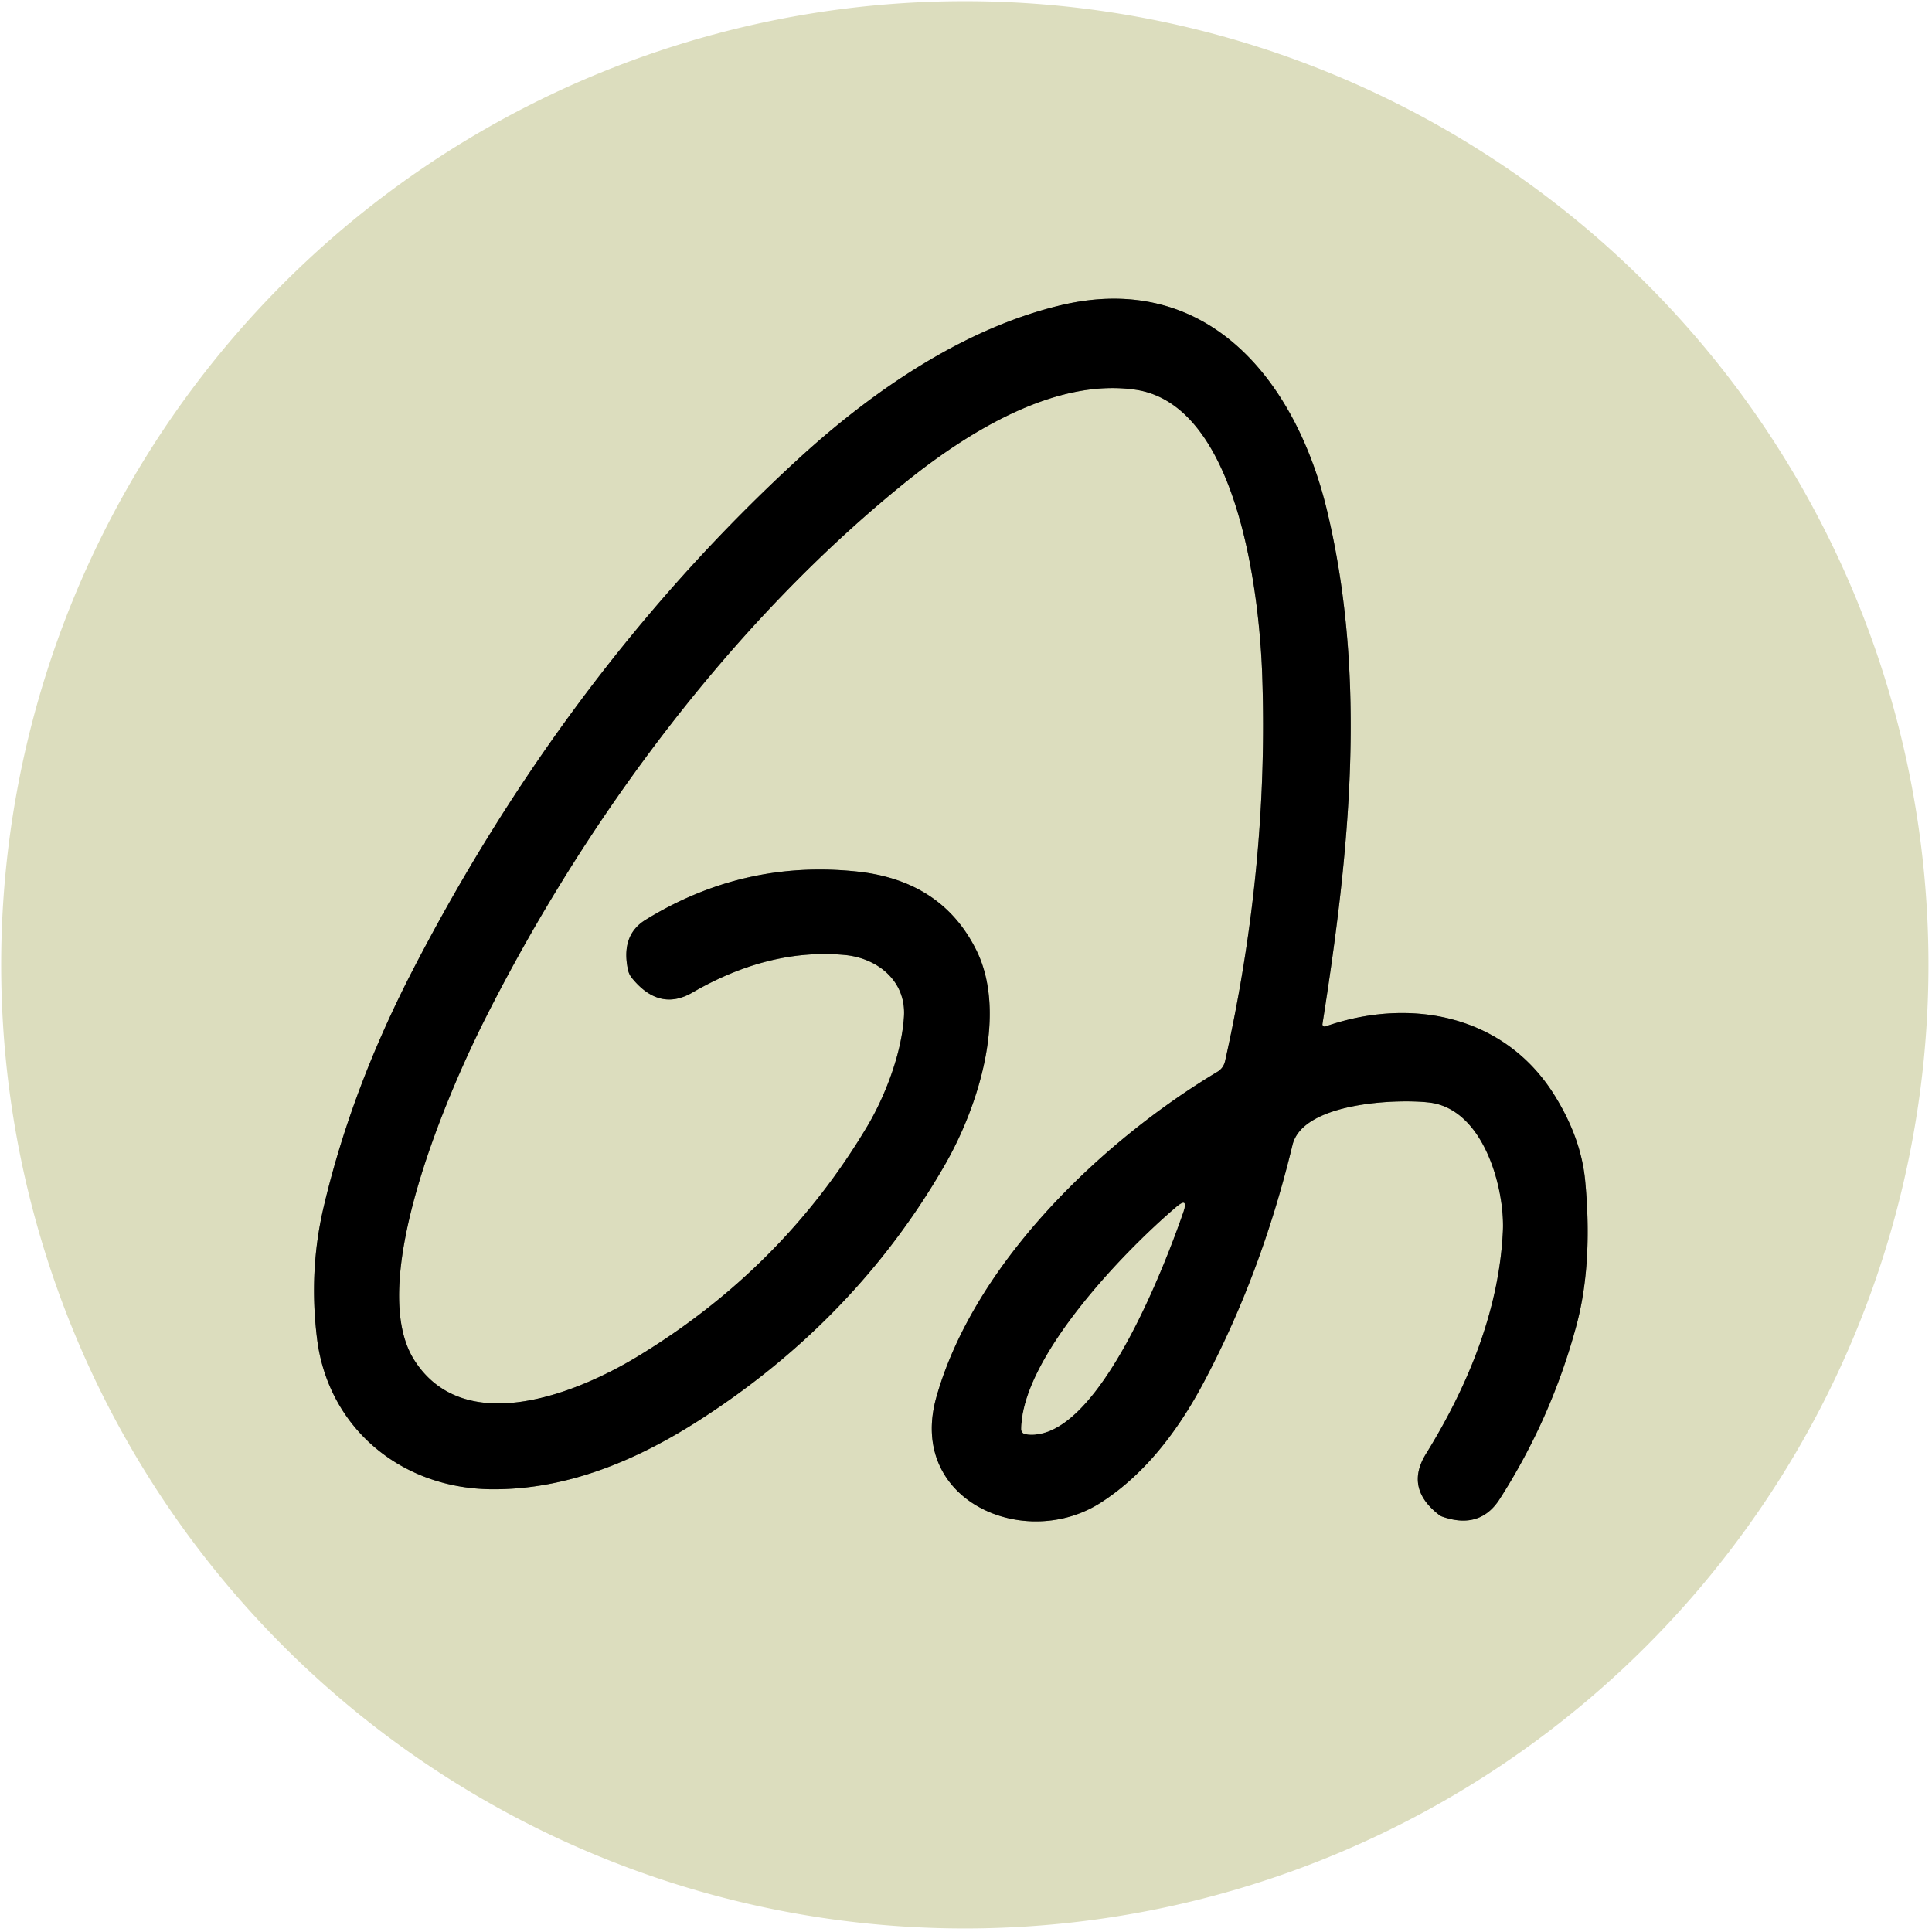
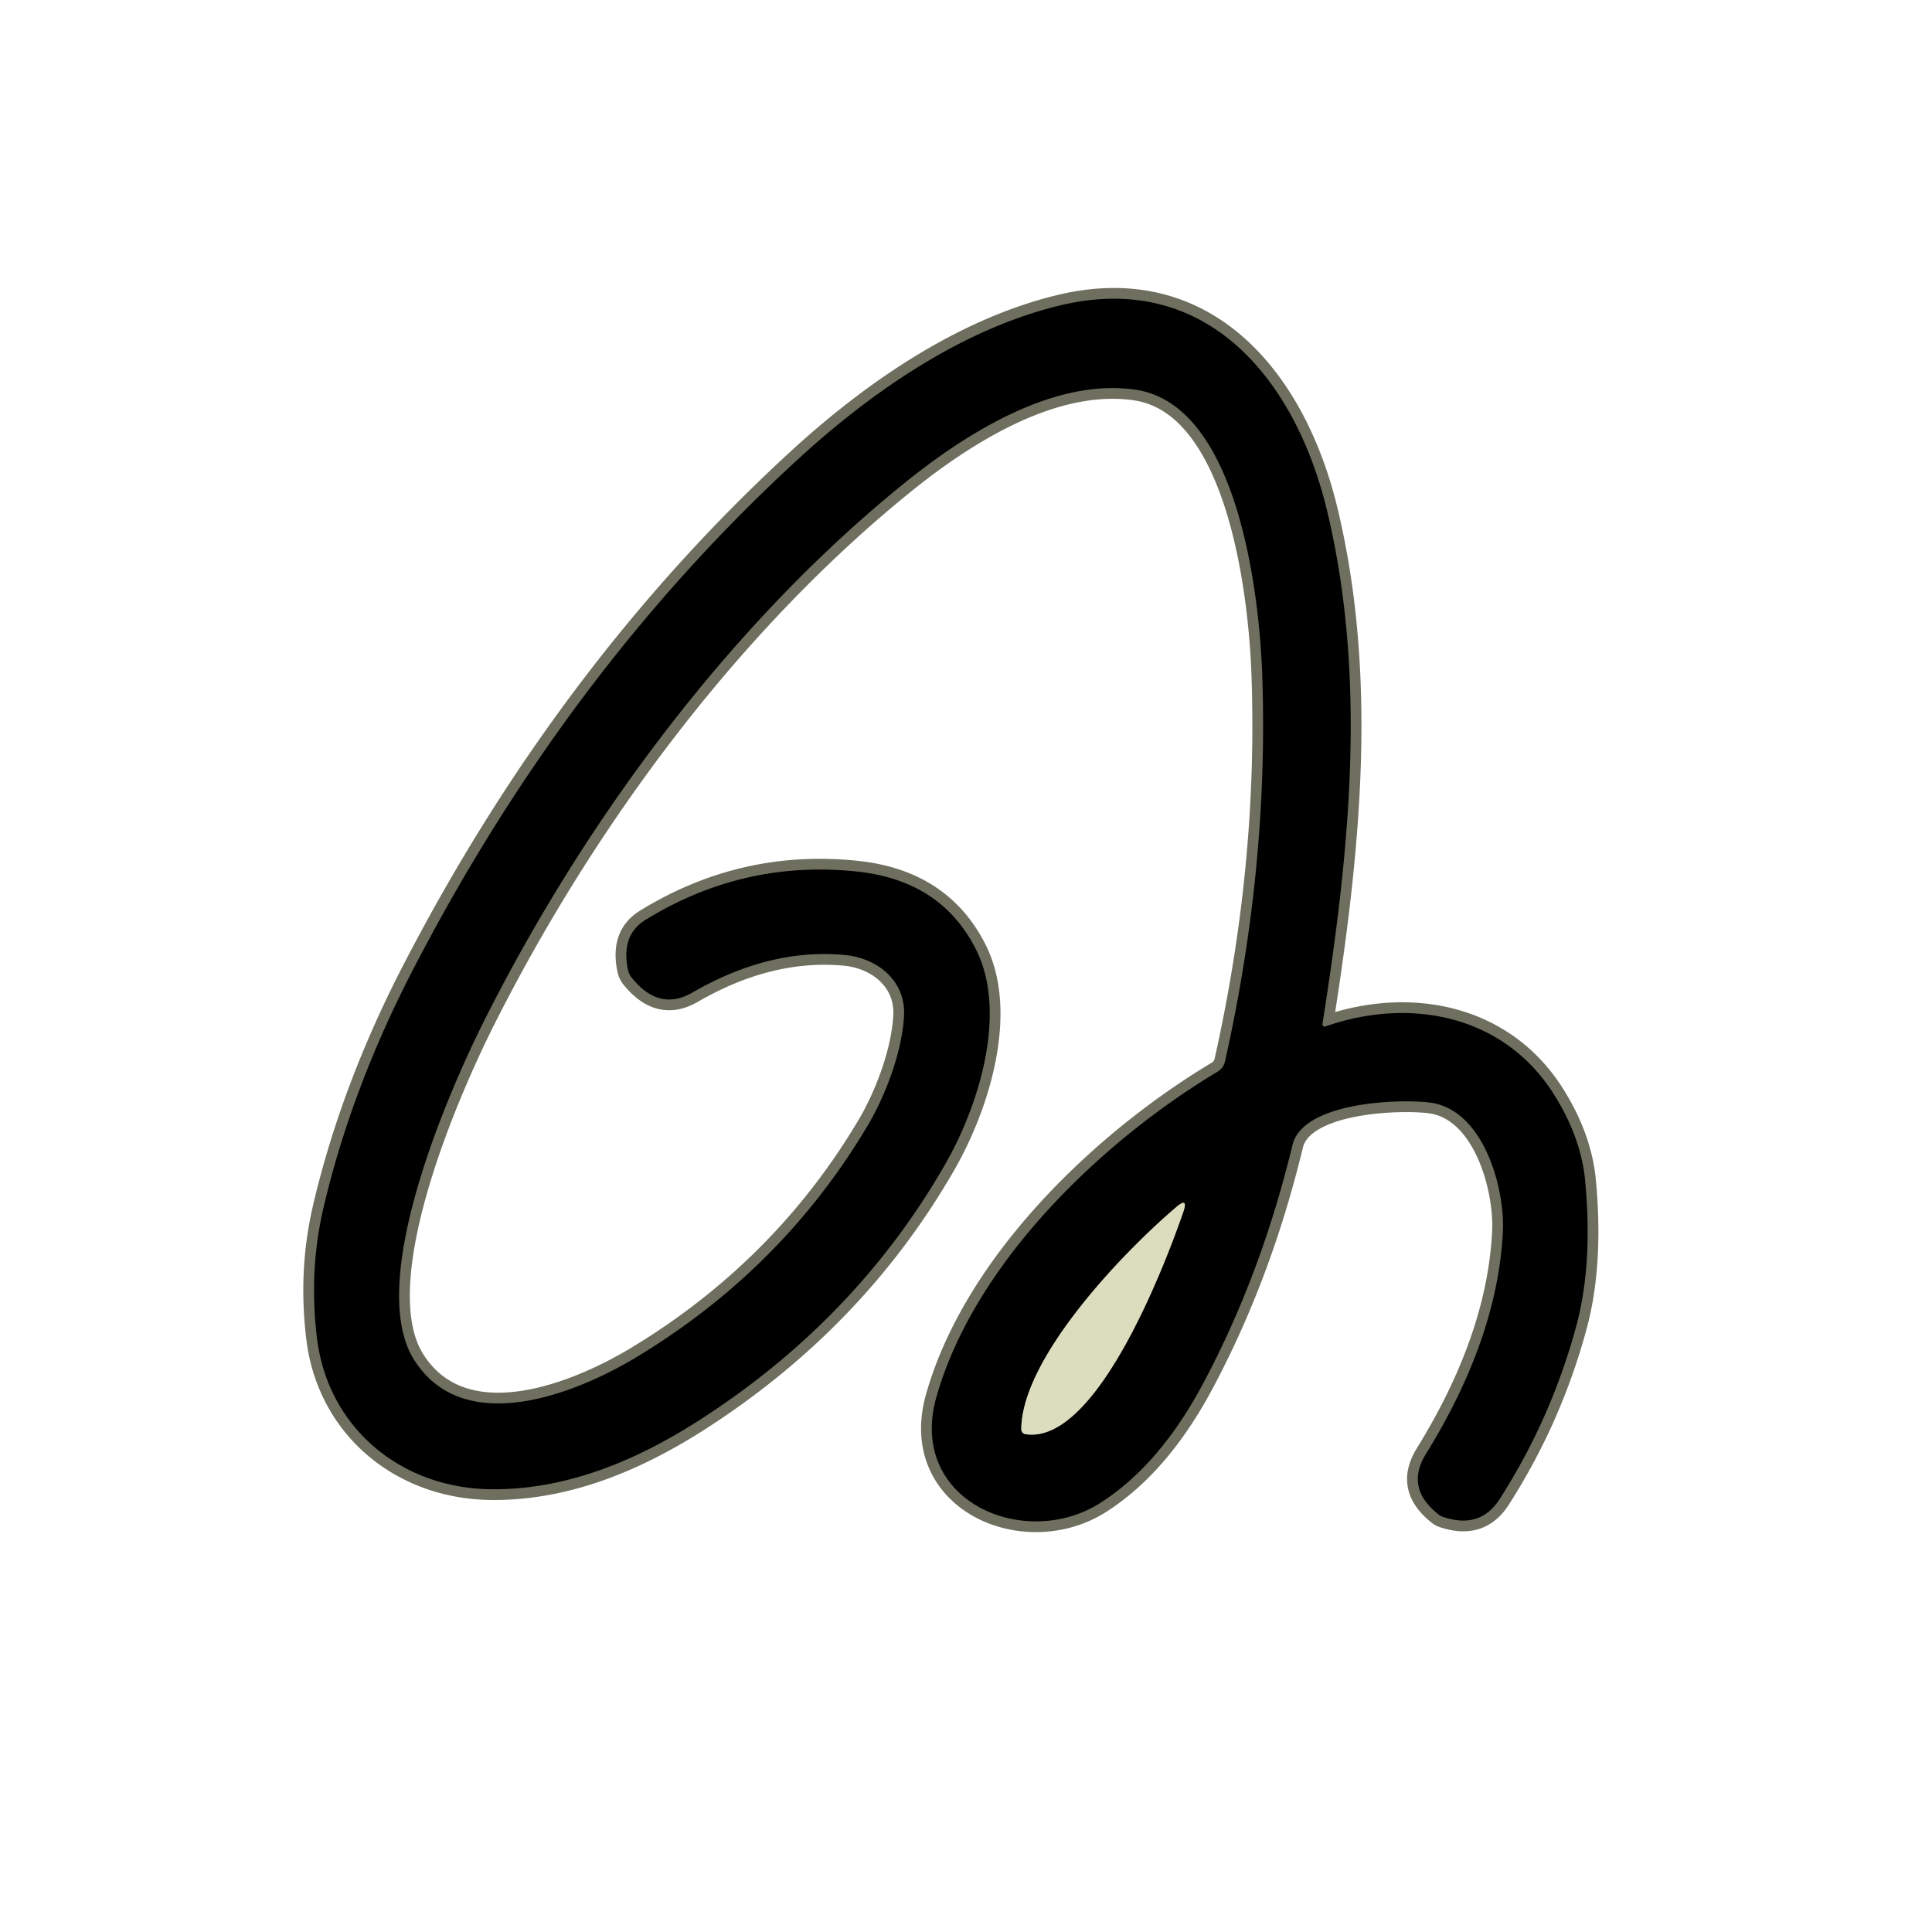
<svg xmlns="http://www.w3.org/2000/svg" version="1.1" viewBox="0.00 0.00 180.00 180.00">
  <g stroke-width="2.00" fill="none" stroke-linecap="butt">
    <path stroke="#6e6f5f" vector-effect="non-scaling-stroke" d="   M 133.18 102.72   C 138.27 103.34 140.21 110.79 140.02 114.71   C 139.67 122.05 136.79 129.09 132.85 135.46   Q 130.87 138.67 134.08 141.14   Q 134.22 141.25 134.40 141.31   Q 137.90 142.52 139.73 139.65   Q 144.57 132.09 146.89 123.42   C 148.03 119.14 148.10 114.43 147.69 110.05   Q 147.32 106.01 144.79 101.98   C 140.14 94.58 131.42 92.86 123.49 95.63   A 0.21 0.21 0.0 0 1 123.21 95.40   C 125.70 79.59 127.42 63.35 123.64 47.58   C 120.73 35.46 112.51 25.21 98.87 28.43   C 89.98 30.54 81.54 36.20 74.43 42.71   Q 52.96 62.39 38.52 90.26   Q 32.74 101.41 30.14 112.52   Q 28.76 118.43 29.54 124.73   C 30.57 133.00 37.32 138.66 45.76 138.75   C 52.73 138.82 59.24 136.11 65.15 132.32   Q 79.72 122.97 88.03 108.53   C 91.22 102.99 93.86 94.39 90.97 88.54   Q 87.75 82.04 79.85 81.20   Q 69.28 80.08 60.16 85.69   Q 57.82 87.12 58.51 90.36   Q 58.60 90.77 58.86 91.10   Q 61.41 94.26 64.50 92.48   Q 71.64 88.34 78.66 88.97   C 81.67 89.23 84.45 91.33 84.22 94.74   C 83.99 98.31 82.35 102.33 80.82 104.90   Q 72.90 118.21 59.37 126.40   C 53.56 129.92 43.21 133.97 38.60 126.72   C 34.08 119.63 41.50 102.26 45.20 94.92   C 54.63 76.20 68.31 57.82 84.51 44.81   C 90.27 40.20 98.32 35.21 105.80 36.31   C 115.37 37.73 117.35 55.47 117.60 62.96   Q 118.21 80.67 114.14 98.85   Q 113.99 99.52 113.40 99.87   C 102.66 106.31 90.80 117.65 87.25 130.13   C 84.49 139.82 95.44 144.53 102.52 140.02   Q 108.03 136.50 112.07 128.94   Q 117.49 118.80 120.42 106.67   C 121.38 102.71 130.16 102.36 133.18 102.72" />
    <path stroke="#6e6f5f" vector-effect="non-scaling-stroke" d="   M 109.58 112.47   C 104.34 116.94 95.19 126.63 95.15 133.16   A 0.47 0.46 4.3 0 0 95.55 133.62   C 102.19 134.62 108.58 117.73 110.24 112.93   Q 110.74 111.48 109.58 112.47" />
  </g>
-   <path fill="#dcddbe" d="   M 179.67 89.89   A 89.78 89.78 0.0 0 1 89.89 179.67   A 89.78 89.78 0.0 0 1 0.11 89.89   A 89.78 89.78 0.0 0 1 89.89 0.11   A 89.78 89.78 0.0 0 1 179.67 89.89   Z   M 133.18 102.72   C 138.27 103.34 140.21 110.79 140.02 114.71   C 139.67 122.05 136.79 129.09 132.85 135.46   Q 130.87 138.67 134.08 141.14   Q 134.22 141.25 134.40 141.31   Q 137.90 142.52 139.73 139.65   Q 144.57 132.09 146.89 123.42   C 148.03 119.14 148.10 114.43 147.69 110.05   Q 147.32 106.01 144.79 101.98   C 140.14 94.58 131.42 92.86 123.49 95.63   A 0.21 0.21 0.0 0 1 123.21 95.40   C 125.70 79.59 127.42 63.35 123.64 47.58   C 120.73 35.46 112.51 25.21 98.87 28.43   C 89.98 30.54 81.54 36.20 74.43 42.71   Q 52.96 62.39 38.52 90.26   Q 32.74 101.41 30.14 112.52   Q 28.76 118.43 29.54 124.73   C 30.57 133.00 37.32 138.66 45.76 138.75   C 52.73 138.82 59.24 136.11 65.15 132.32   Q 79.72 122.97 88.03 108.53   C 91.22 102.99 93.86 94.39 90.97 88.54   Q 87.75 82.04 79.85 81.20   Q 69.28 80.08 60.16 85.69   Q 57.82 87.12 58.51 90.36   Q 58.60 90.77 58.86 91.10   Q 61.41 94.26 64.50 92.48   Q 71.64 88.34 78.66 88.97   C 81.67 89.23 84.45 91.33 84.22 94.74   C 83.99 98.31 82.35 102.33 80.82 104.90   Q 72.90 118.21 59.37 126.40   C 53.56 129.92 43.21 133.97 38.60 126.72   C 34.08 119.63 41.50 102.26 45.20 94.92   C 54.63 76.20 68.31 57.82 84.51 44.81   C 90.27 40.20 98.32 35.21 105.80 36.31   C 115.37 37.73 117.35 55.47 117.60 62.96   Q 118.21 80.67 114.14 98.85   Q 113.99 99.52 113.40 99.87   C 102.66 106.31 90.80 117.65 87.25 130.13   C 84.49 139.82 95.44 144.53 102.52 140.02   Q 108.03 136.50 112.07 128.94   Q 117.49 118.80 120.42 106.67   C 121.38 102.71 130.16 102.36 133.18 102.72   Z" />
  <path fill="#000000" d="   M 133.18 102.72   C 130.16 102.36 121.38 102.71 120.42 106.67   Q 117.49 118.80 112.07 128.94   Q 108.03 136.50 102.52 140.02   C 95.44 144.53 84.49 139.82 87.25 130.13   C 90.80 117.65 102.66 106.31 113.40 99.87   Q 113.99 99.52 114.14 98.85   Q 118.21 80.67 117.60 62.96   C 117.35 55.47 115.37 37.73 105.80 36.31   C 98.32 35.21 90.27 40.20 84.51 44.81   C 68.31 57.82 54.63 76.20 45.20 94.92   C 41.50 102.26 34.08 119.63 38.60 126.72   C 43.21 133.97 53.56 129.92 59.37 126.40   Q 72.90 118.21 80.82 104.90   C 82.35 102.33 83.99 98.31 84.22 94.74   C 84.45 91.33 81.67 89.23 78.66 88.97   Q 71.64 88.34 64.50 92.48   Q 61.41 94.26 58.86 91.10   Q 58.60 90.77 58.51 90.36   Q 57.82 87.12 60.16 85.69   Q 69.28 80.08 79.85 81.20   Q 87.75 82.04 90.97 88.54   C 93.86 94.39 91.22 102.99 88.03 108.53   Q 79.72 122.97 65.15 132.32   C 59.24 136.11 52.73 138.82 45.76 138.75   C 37.32 138.66 30.57 133.00 29.54 124.73   Q 28.76 118.43 30.14 112.52   Q 32.74 101.41 38.52 90.26   Q 52.96 62.39 74.43 42.71   C 81.54 36.20 89.98 30.54 98.87 28.43   C 112.51 25.21 120.73 35.46 123.64 47.58   C 127.42 63.35 125.70 79.59 123.21 95.40   A 0.21 0.21 0.0 0 0 123.49 95.63   C 131.42 92.86 140.14 94.58 144.79 101.98   Q 147.32 106.01 147.69 110.05   C 148.10 114.43 148.03 119.14 146.89 123.42   Q 144.57 132.09 139.73 139.65   Q 137.90 142.52 134.40 141.31   Q 134.22 141.25 134.08 141.14   Q 130.87 138.67 132.85 135.46   C 136.79 129.09 139.67 122.05 140.02 114.71   C 140.21 110.79 138.27 103.34 133.18 102.72   Z   M 109.58 112.47   C 104.34 116.94 95.19 126.63 95.15 133.16   A 0.47 0.46 4.3 0 0 95.55 133.62   C 102.19 134.62 108.58 117.73 110.24 112.93   Q 110.74 111.48 109.58 112.47   Z" />
  <path fill="#dcddbe" d="   M 95.15 133.16   C 95.19 126.63 104.34 116.94 109.58 112.47   Q 110.74 111.48 110.24 112.93   C 108.58 117.73 102.19 134.62 95.55 133.62   A 0.47 0.46 4.3 0 1 95.15 133.16   Z" />
</svg>